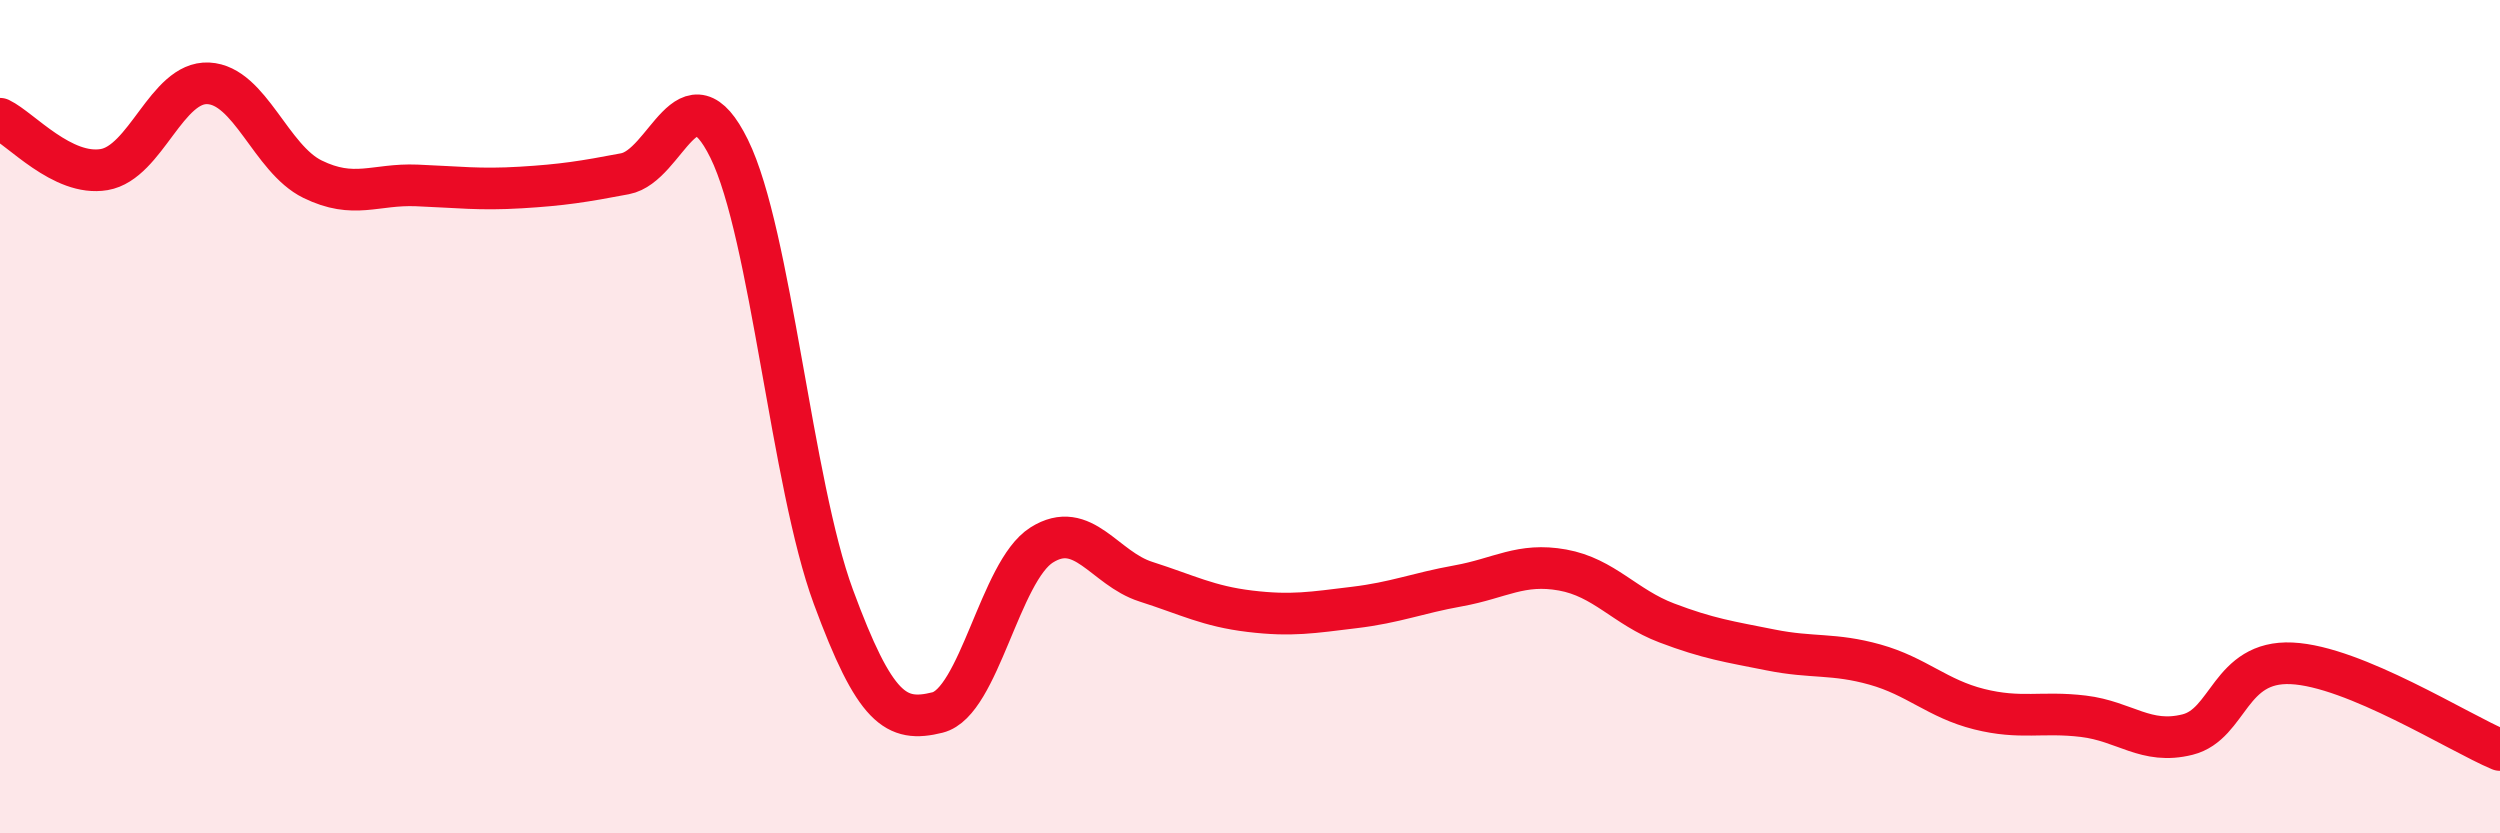
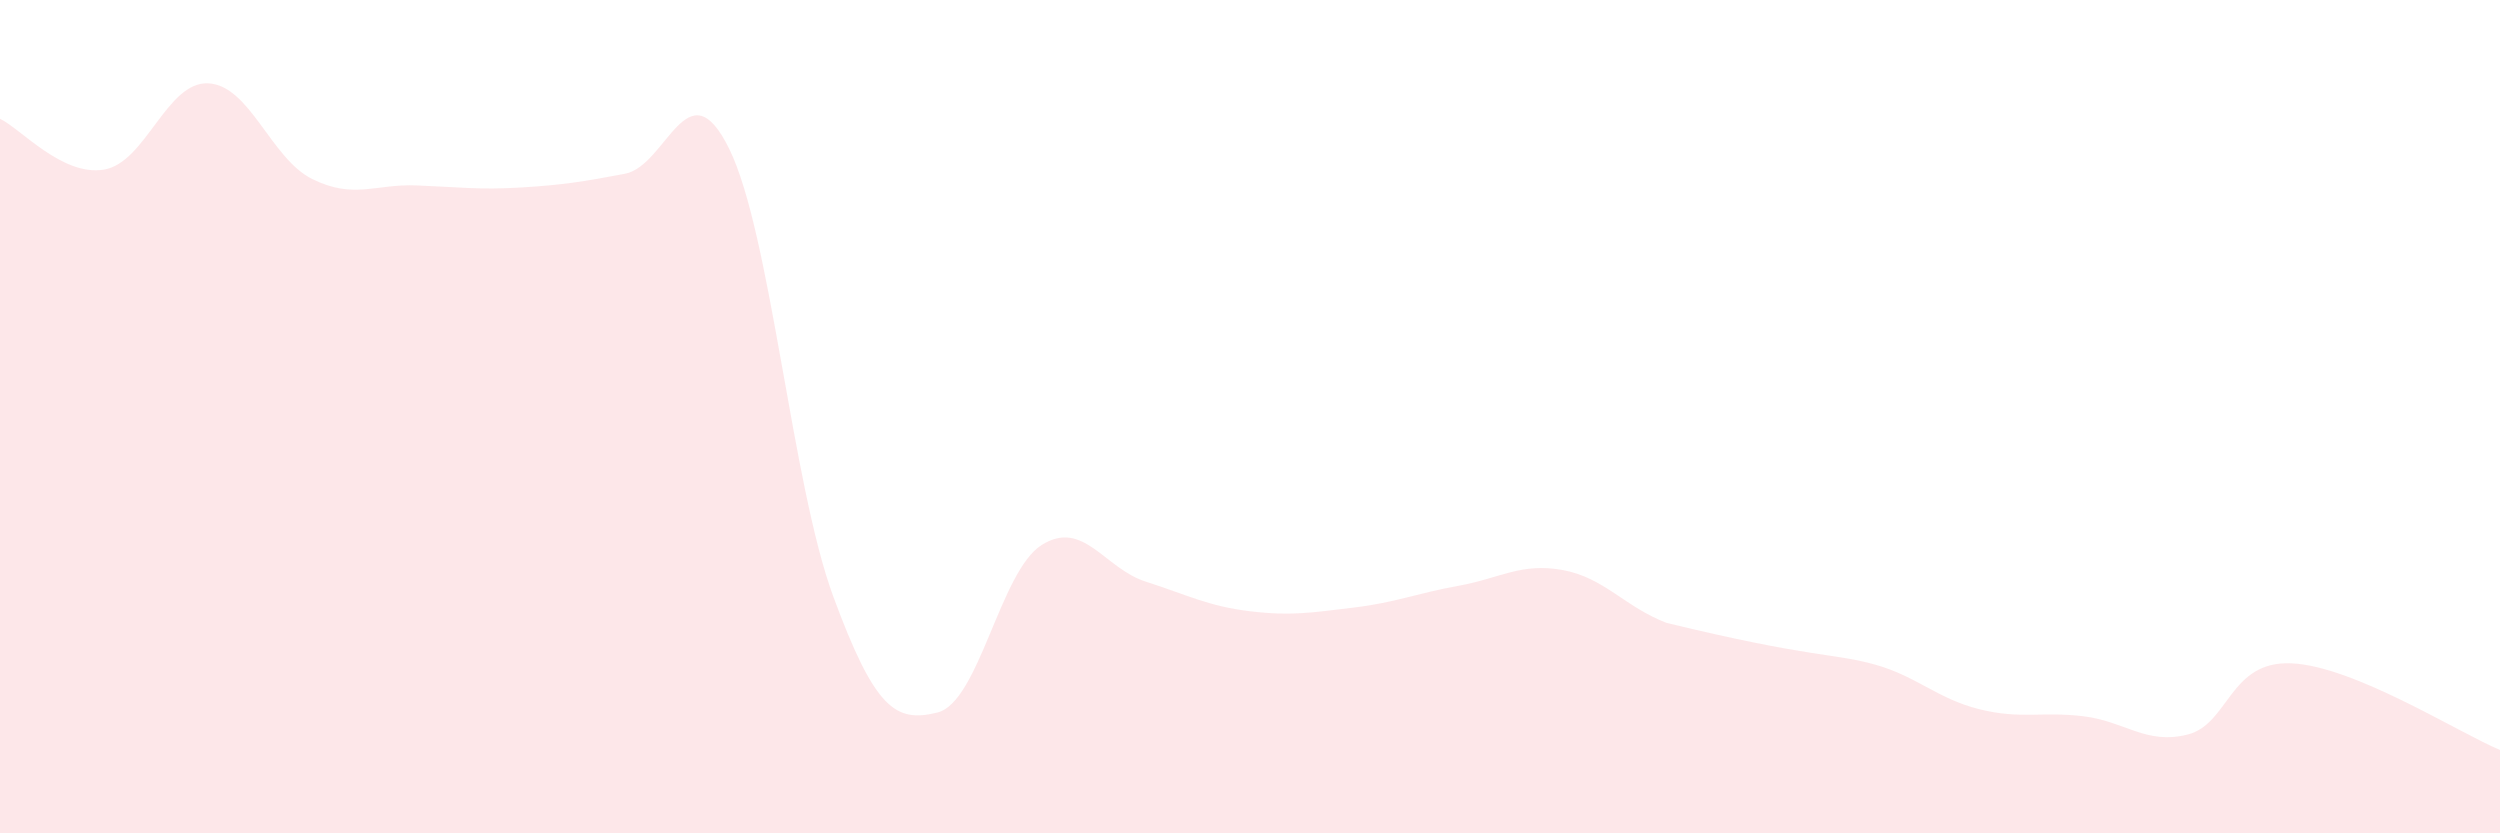
<svg xmlns="http://www.w3.org/2000/svg" width="60" height="20" viewBox="0 0 60 20">
-   <path d="M 0,2.85 C 0.5,3.09 1.5,4.24 2.5,4.07 C 3.5,3.9 4,1.95 5,2 C 6,2.05 6.5,3.81 7.5,4.3 C 8.5,4.79 9,4.41 10,4.45 C 11,4.49 11.5,4.56 12.5,4.5 C 13.5,4.44 14,4.36 15,4.17 C 16,3.98 16.5,1.54 17.5,3.57 C 18.5,5.6 19,11.61 20,14.32 C 21,17.03 21.5,17.35 22.5,17.1 C 23.5,16.85 24,13.71 25,13.08 C 26,12.45 26.5,13.64 27.5,13.96 C 28.5,14.28 29,14.55 30,14.67 C 31,14.79 31.5,14.7 32.5,14.58 C 33.5,14.46 34,14.24 35,14.06 C 36,13.88 36.5,13.5 37.5,13.68 C 38.5,13.86 39,14.57 40,14.95 C 41,15.33 41.5,15.4 42.5,15.6 C 43.5,15.8 44,15.67 45,15.95 C 46,16.23 46.5,16.77 47.5,17.02 C 48.5,17.27 49,17.07 50,17.19 C 51,17.31 51.5,17.88 52.5,17.63 C 53.5,17.38 53.5,15.85 55,15.92 C 56.5,15.99 59,17.58 60,18L60 20L0 20Z" fill="#EB0A25" opacity="0.1" stroke-linecap="round" stroke-linejoin="round" />
-   <path d="M 0,2.85 C 0.5,3.09 1.5,4.24 2.5,4.07 C 3.5,3.9 4,1.95 5,2 C 6,2.05 6.5,3.81 7.5,4.3 C 8.5,4.79 9,4.41 10,4.45 C 11,4.49 11.5,4.56 12.5,4.5 C 13.5,4.44 14,4.36 15,4.17 C 16,3.98 16.5,1.54 17.5,3.57 C 18.5,5.6 19,11.61 20,14.32 C 21,17.03 21.5,17.35 22.5,17.1 C 23.5,16.85 24,13.71 25,13.08 C 26,12.45 26.5,13.64 27.5,13.96 C 28.5,14.28 29,14.55 30,14.67 C 31,14.79 31.5,14.7 32.5,14.58 C 33.5,14.46 34,14.24 35,14.06 C 36,13.88 36.5,13.5 37.5,13.68 C 38.5,13.86 39,14.57 40,14.95 C 41,15.33 41.5,15.4 42.5,15.6 C 43.5,15.8 44,15.67 45,15.95 C 46,16.23 46.5,16.77 47.5,17.02 C 48.5,17.27 49,17.07 50,17.19 C 51,17.31 51.5,17.88 52.5,17.63 C 53.5,17.38 53.5,15.85 55,15.92 C 56.5,15.99 59,17.58 60,18" stroke="#EB0A25" stroke-width="1" fill="none" stroke-linecap="round" stroke-linejoin="round" />
+   <path d="M 0,2.85 C 0.5,3.09 1.5,4.24 2.5,4.07 C 3.5,3.9 4,1.95 5,2 C 6,2.05 6.5,3.81 7.5,4.3 C 8.5,4.79 9,4.41 10,4.45 C 11,4.49 11.5,4.56 12.5,4.5 C 13.5,4.44 14,4.36 15,4.17 C 16,3.98 16.5,1.54 17.5,3.57 C 18.5,5.6 19,11.61 20,14.32 C 21,17.03 21.5,17.35 22.5,17.1 C 23.5,16.85 24,13.71 25,13.08 C 26,12.45 26.5,13.64 27.5,13.96 C 28.5,14.28 29,14.55 30,14.67 C 31,14.79 31.5,14.7 32.5,14.58 C 33.5,14.46 34,14.24 35,14.06 C 36,13.88 36.5,13.5 37.5,13.68 C 38.5,13.86 39,14.57 40,14.95 C 43.5,15.8 44,15.67 45,15.95 C 46,16.23 46.5,16.77 47.5,17.02 C 48.5,17.27 49,17.07 50,17.19 C 51,17.31 51.5,17.88 52.5,17.63 C 53.5,17.38 53.5,15.85 55,15.92 C 56.5,15.99 59,17.58 60,18L60 20L0 20Z" fill="#EB0A25" opacity="0.1" stroke-linecap="round" stroke-linejoin="round" />
</svg>